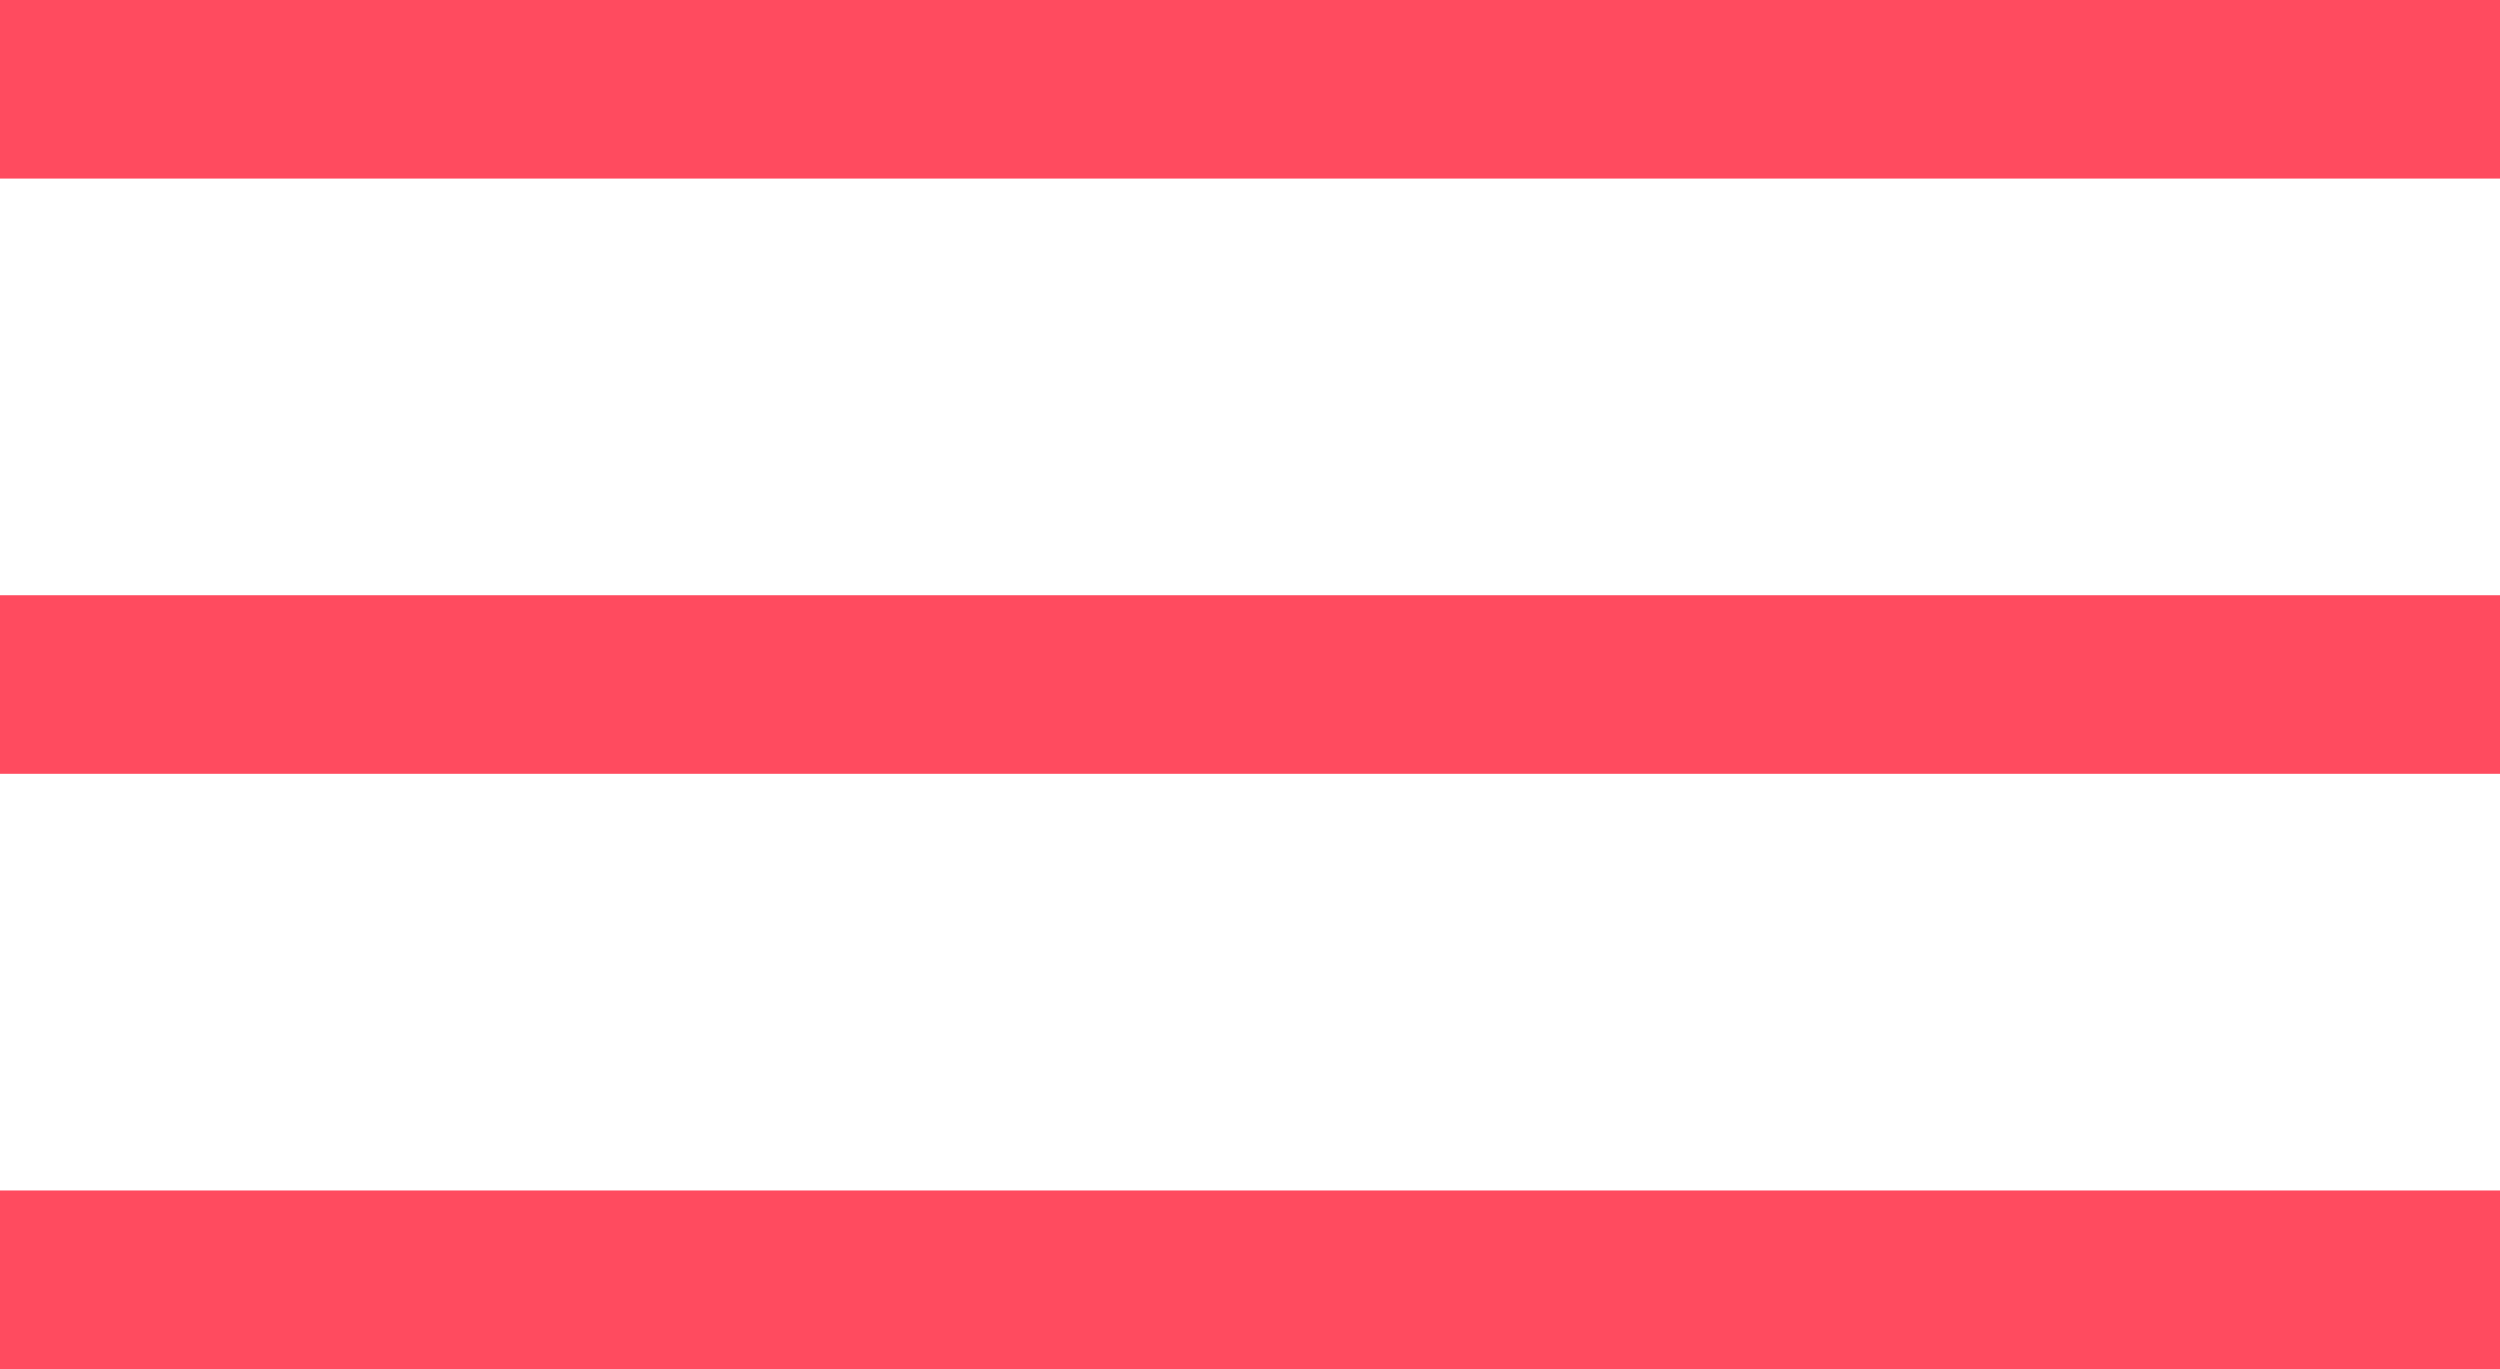
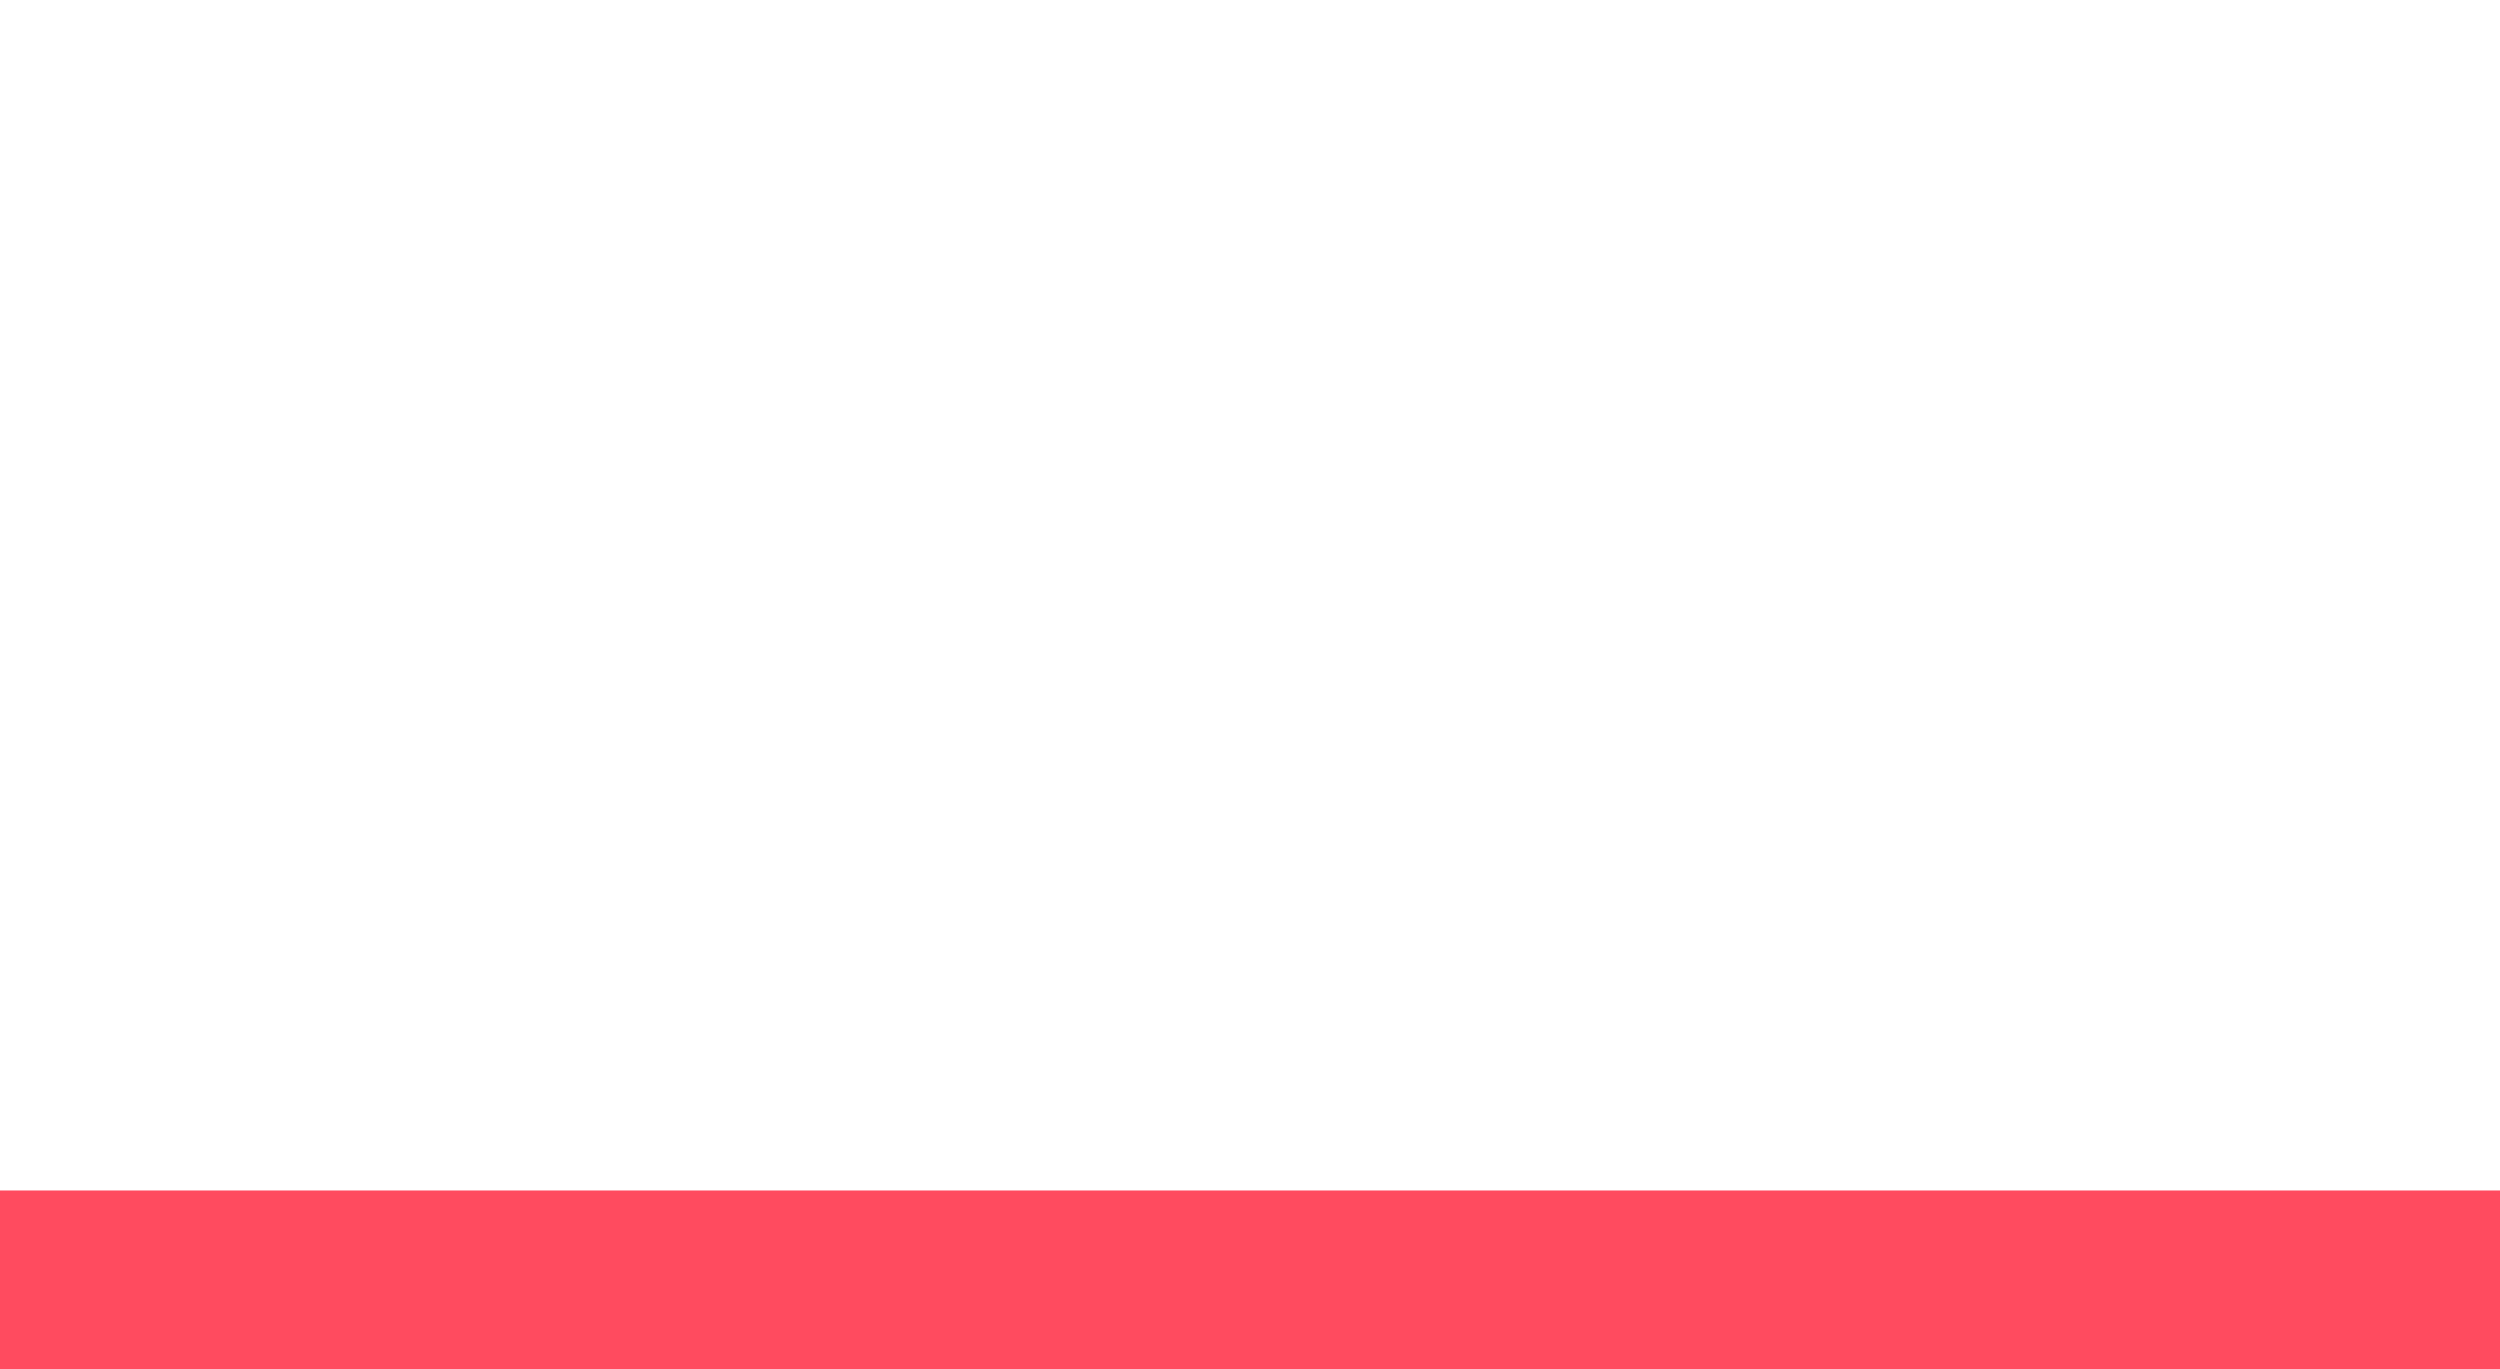
<svg xmlns="http://www.w3.org/2000/svg" width="42" height="23" viewBox="0 0 42 23" fill="none">
-   <line y1="1.5" x2="42" y2="1.5" stroke="#FF4B5F" stroke-width="3" />
-   <line y1="11.5" x2="42" y2="11.5" stroke="#FF4B5F" stroke-width="3" />
  <line y1="21.5" x2="42" y2="21.5" stroke="#FF4B5F" stroke-width="3" />
</svg>